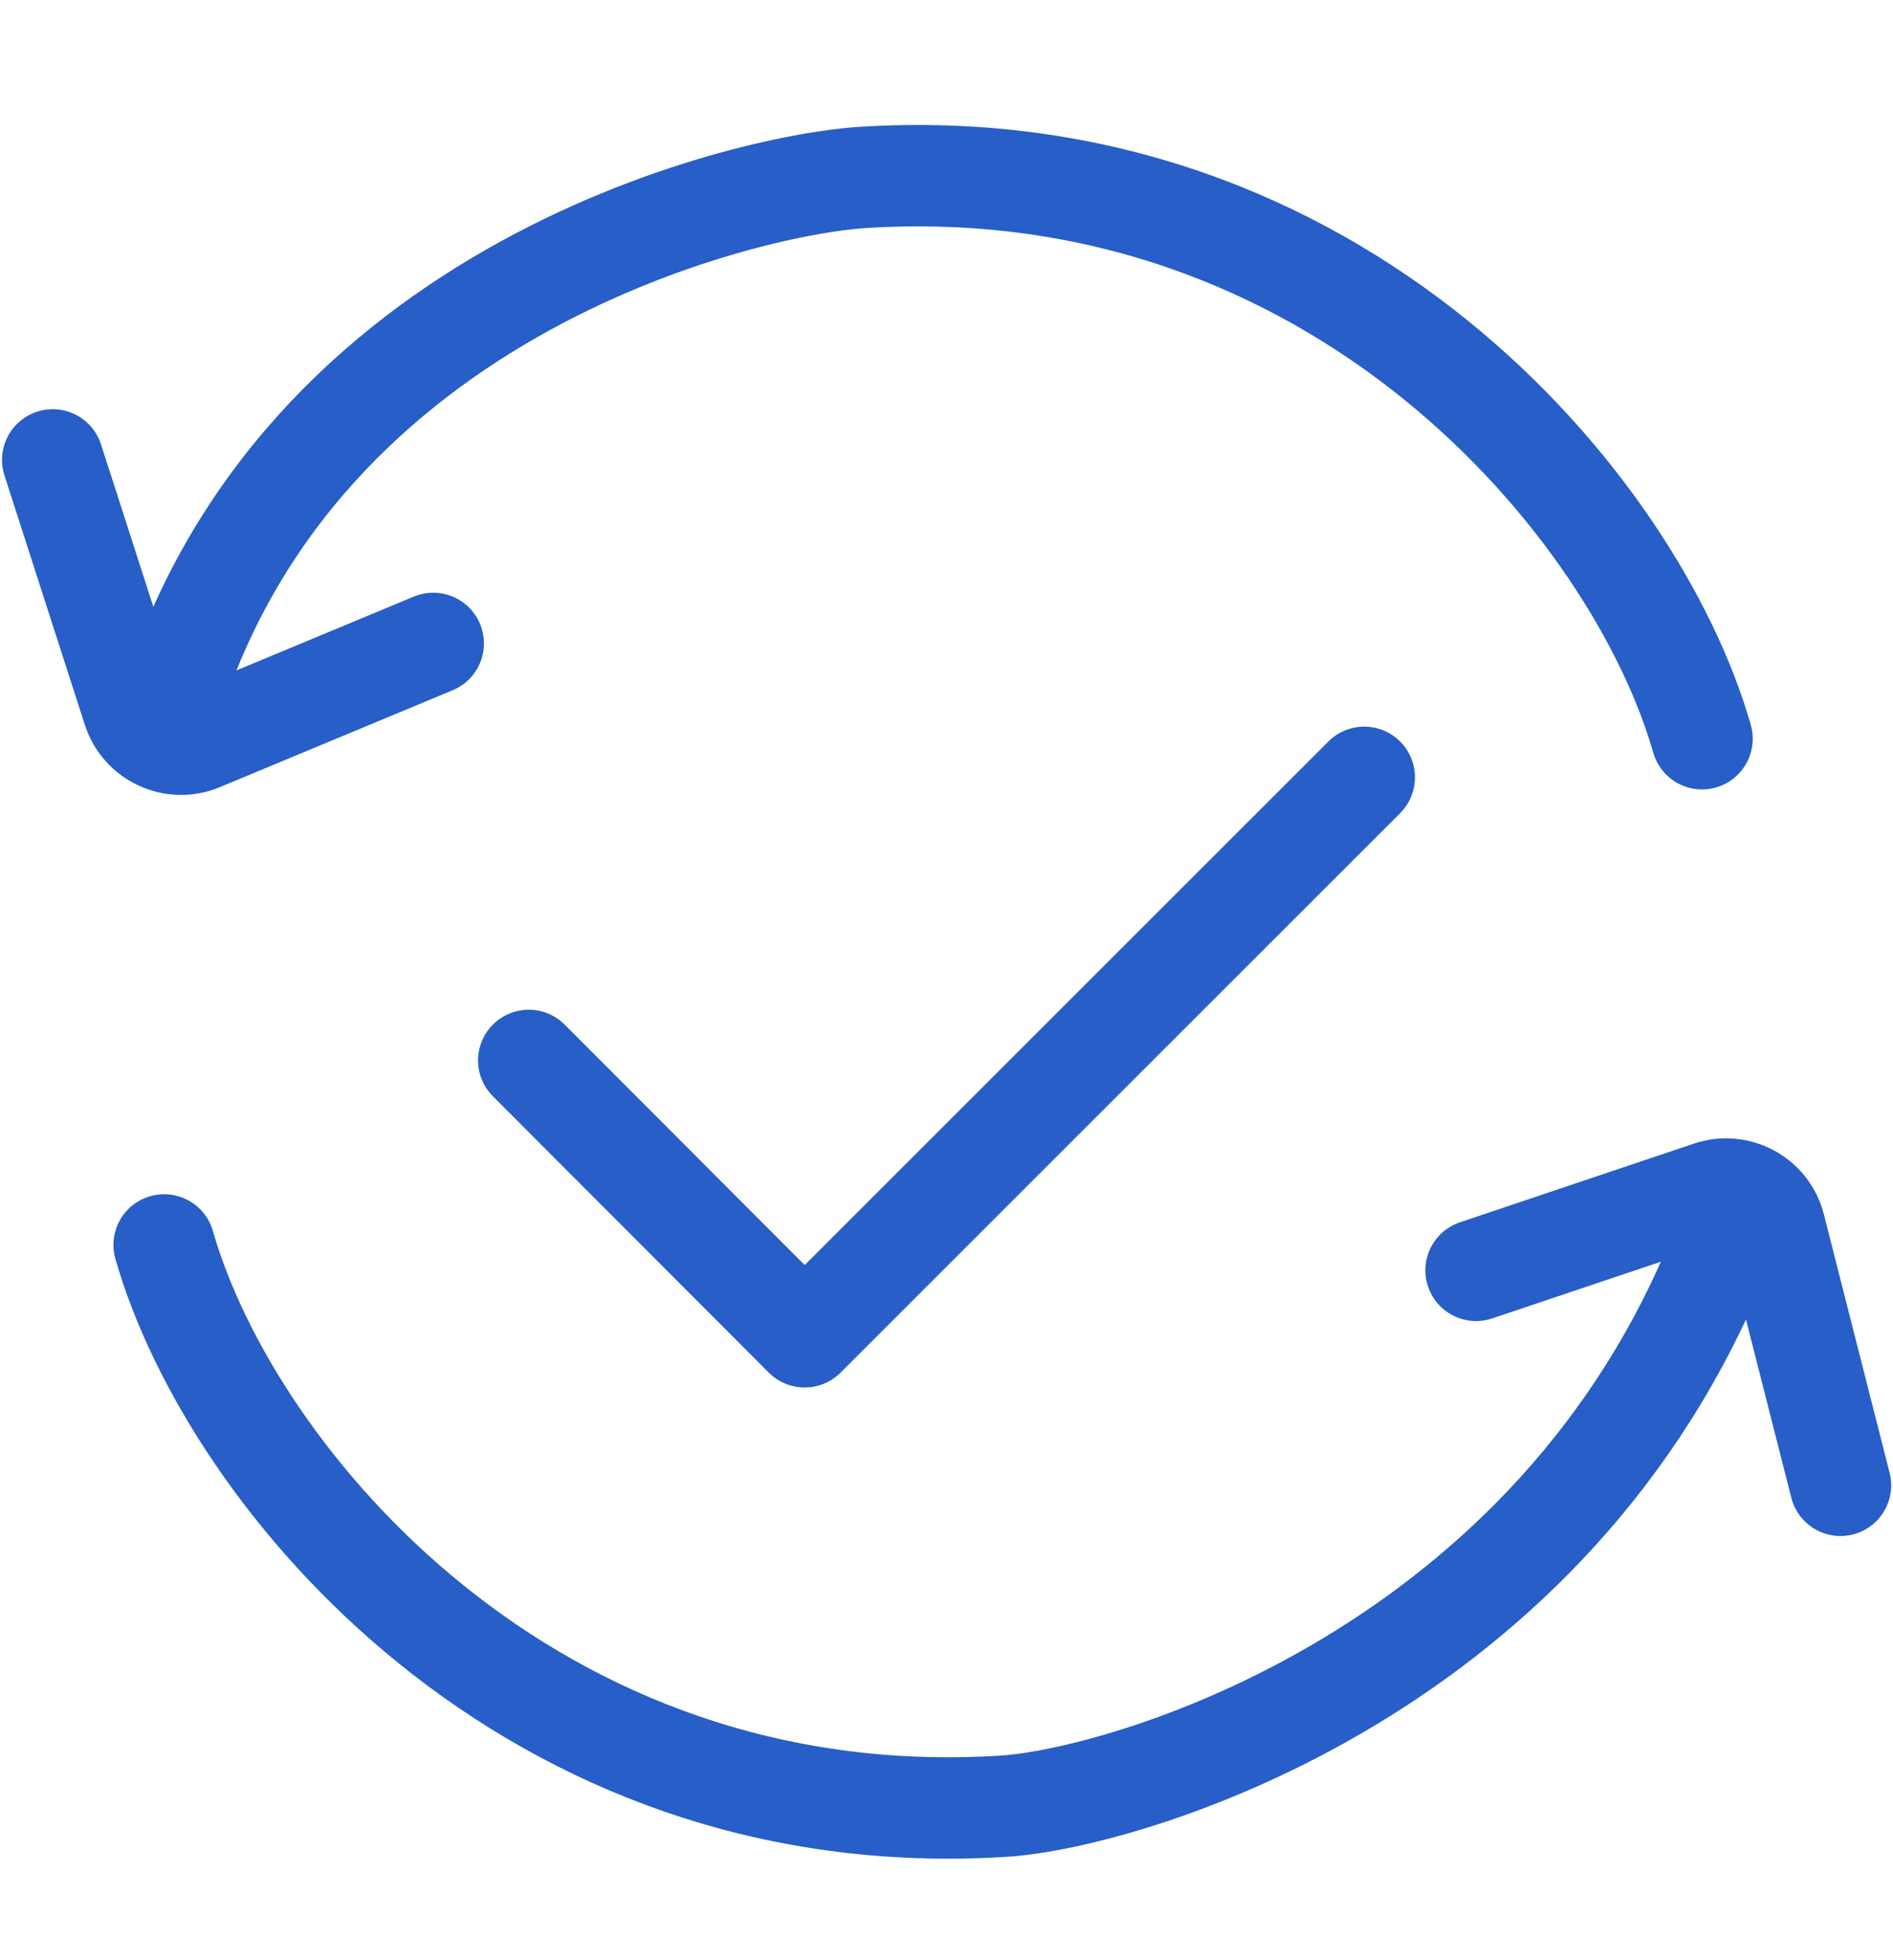
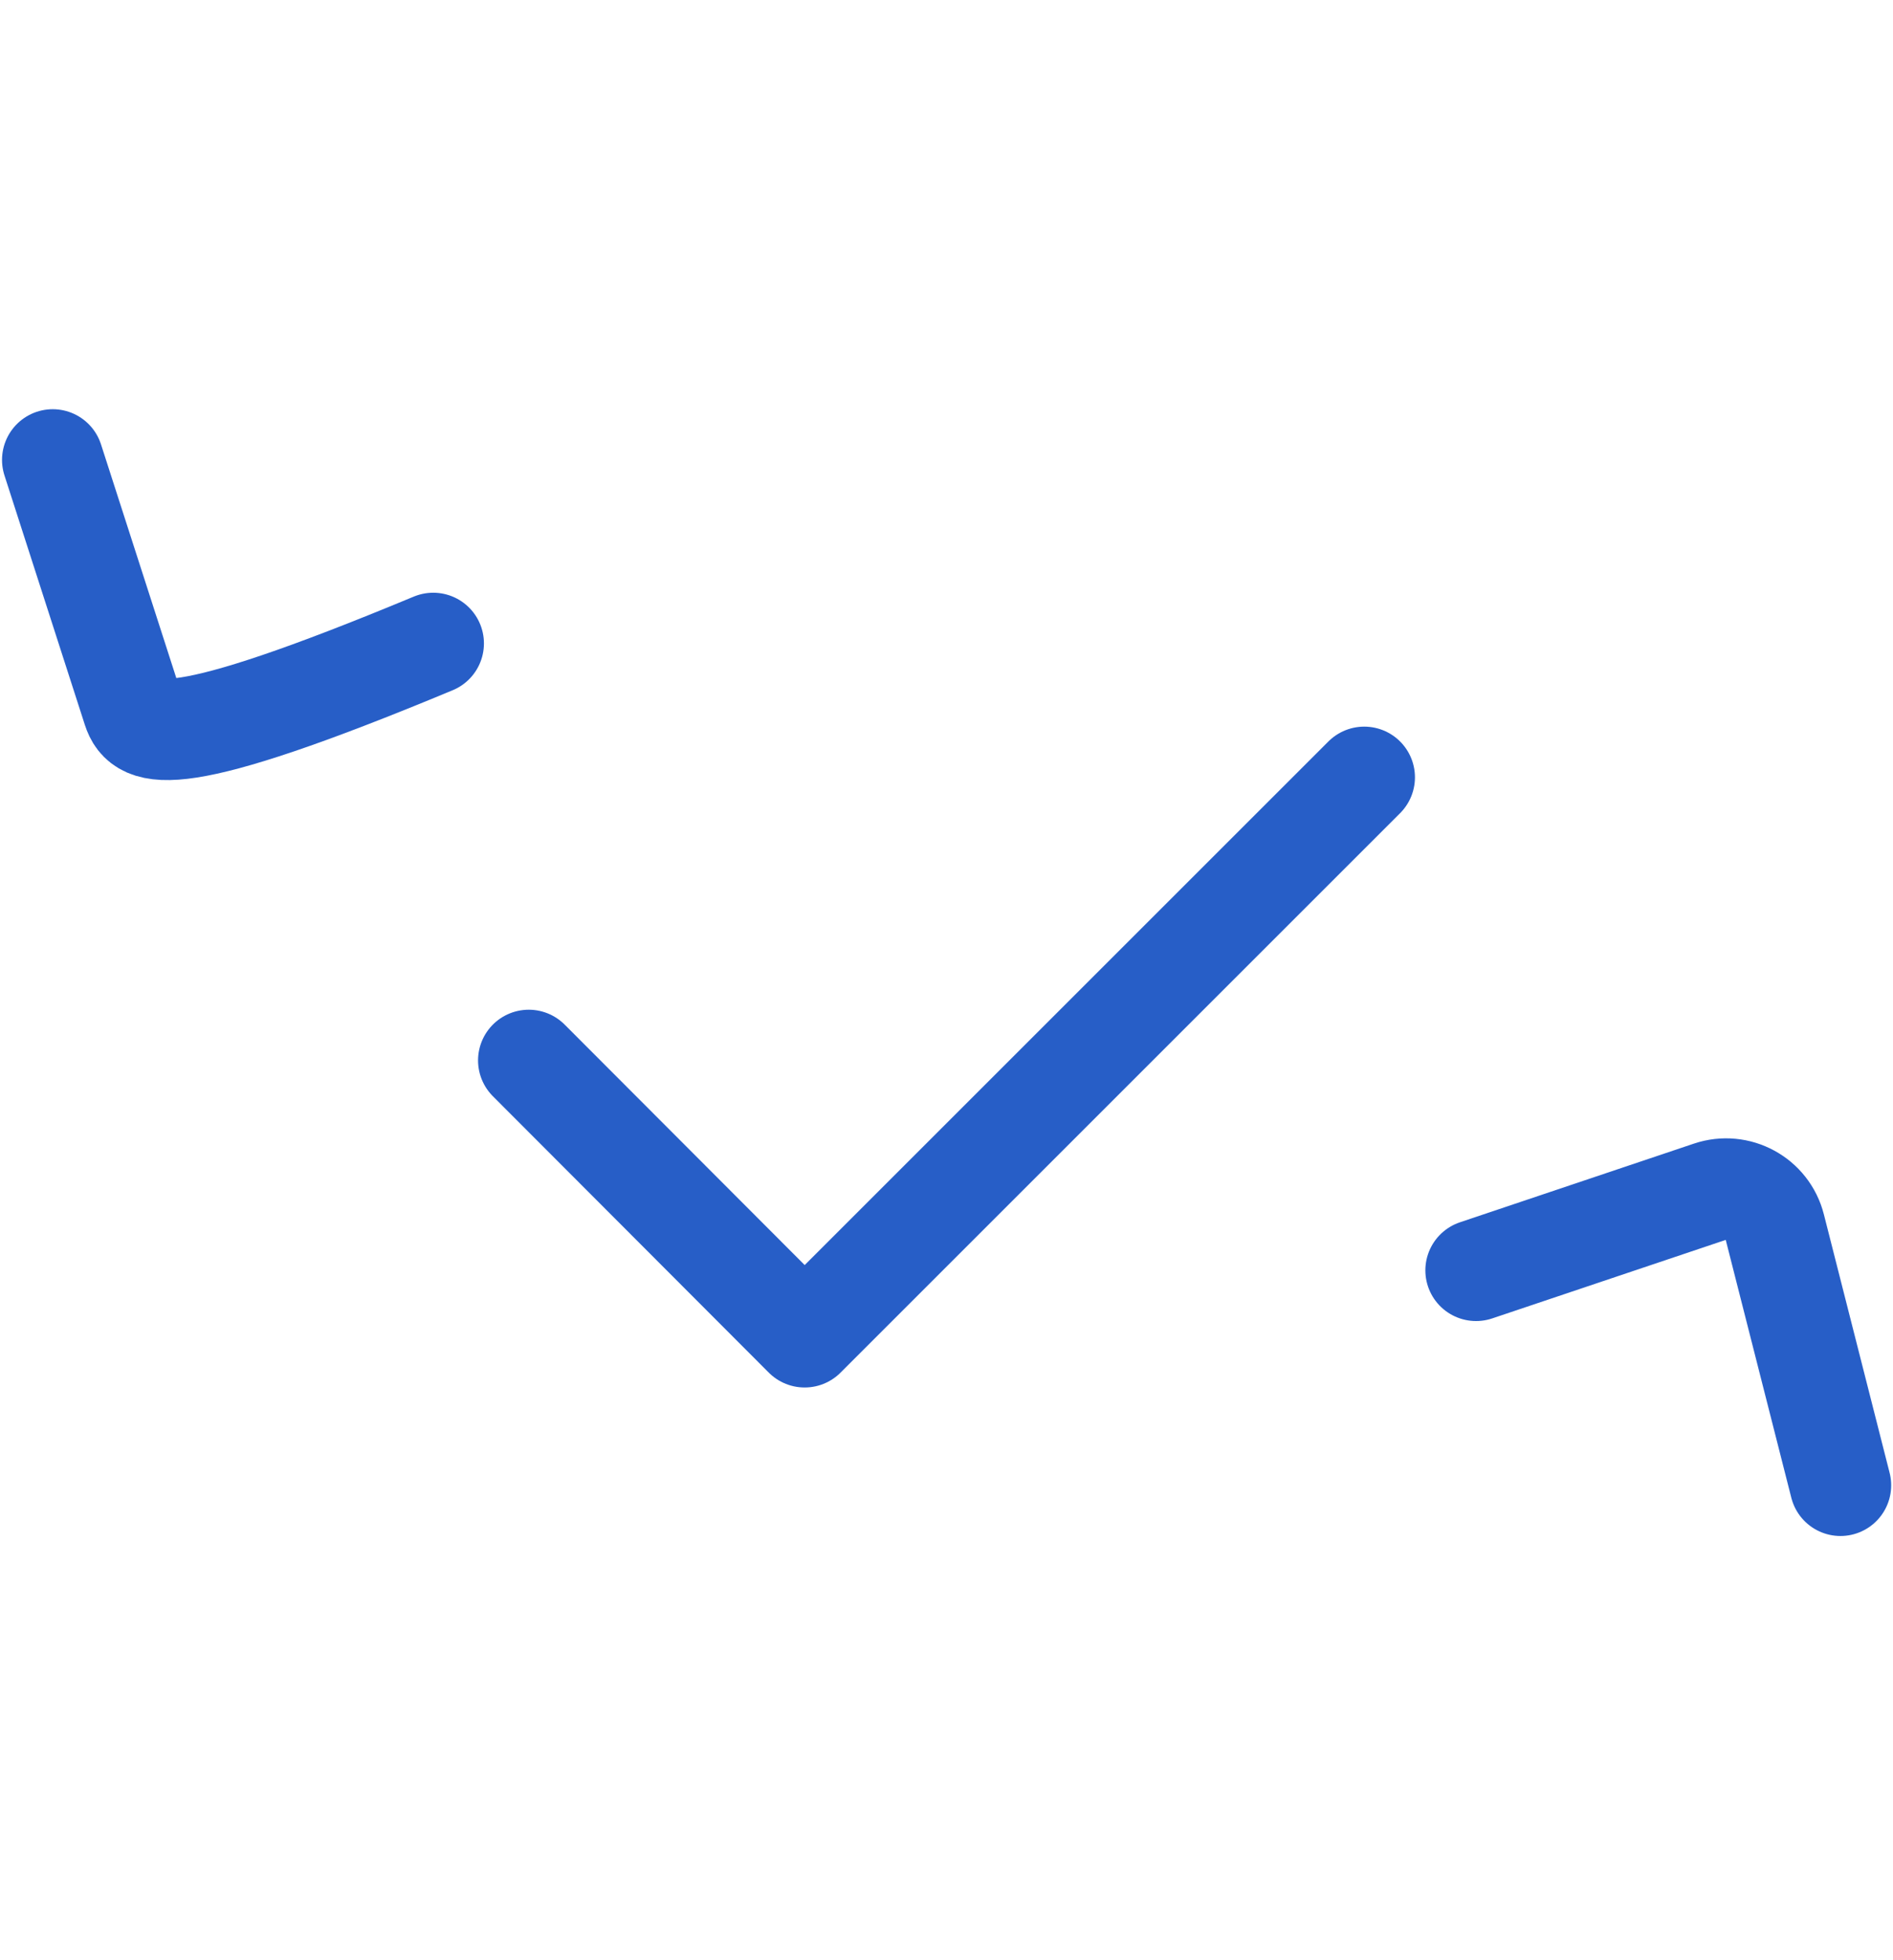
<svg xmlns="http://www.w3.org/2000/svg" width="28" height="29" viewBox="0 0 28 29" fill="none">
  <g clip-path="url(#clip0_483_3553)">
-     <path d="M2.428 18.418C3.414 21.869 7.834 27.17 14.854 26.721C16.568 26.611 22.765 24.866 25.352 18.74" stroke="#275EC7" stroke-width="1.5" stroke-linecap="round" />
-     <path d="M25.175 10.929C24.188 7.477 19.769 2.177 12.748 2.626C11.034 2.735 4.101 4.324 2.377 10.928" stroke="#275EC7" stroke-width="1.5" stroke-linecap="round" />
-     <path d="M6.408 9.519L2.963 10.953C2.562 11.12 2.103 10.908 1.969 10.494L0.78 6.804" stroke="#275EC7" stroke-width="1.5" stroke-linecap="round" />
+     <path d="M6.408 9.519C2.562 11.12 2.103 10.908 1.969 10.494L0.78 6.804" stroke="#275EC7" stroke-width="1.5" stroke-linecap="round" />
    <path d="M21.833 18.794L25.294 17.63C25.704 17.492 26.145 17.732 26.251 18.152L27.223 21.974" stroke="#275EC7" stroke-width="1.5" stroke-linecap="round" />
    <path d="M7.821 15.688L11.902 19.777L20.179 11.5" stroke="#275EC7" stroke-width="1.5" stroke-linecap="round" stroke-linejoin="round" />
  </g>
  <defs>
    <clipPath id="clip0_483_3553">
      <rect width="28" height="28" fill="white" transform="translate(0 0.546)" />
    </clipPath>
  </defs>
</svg>